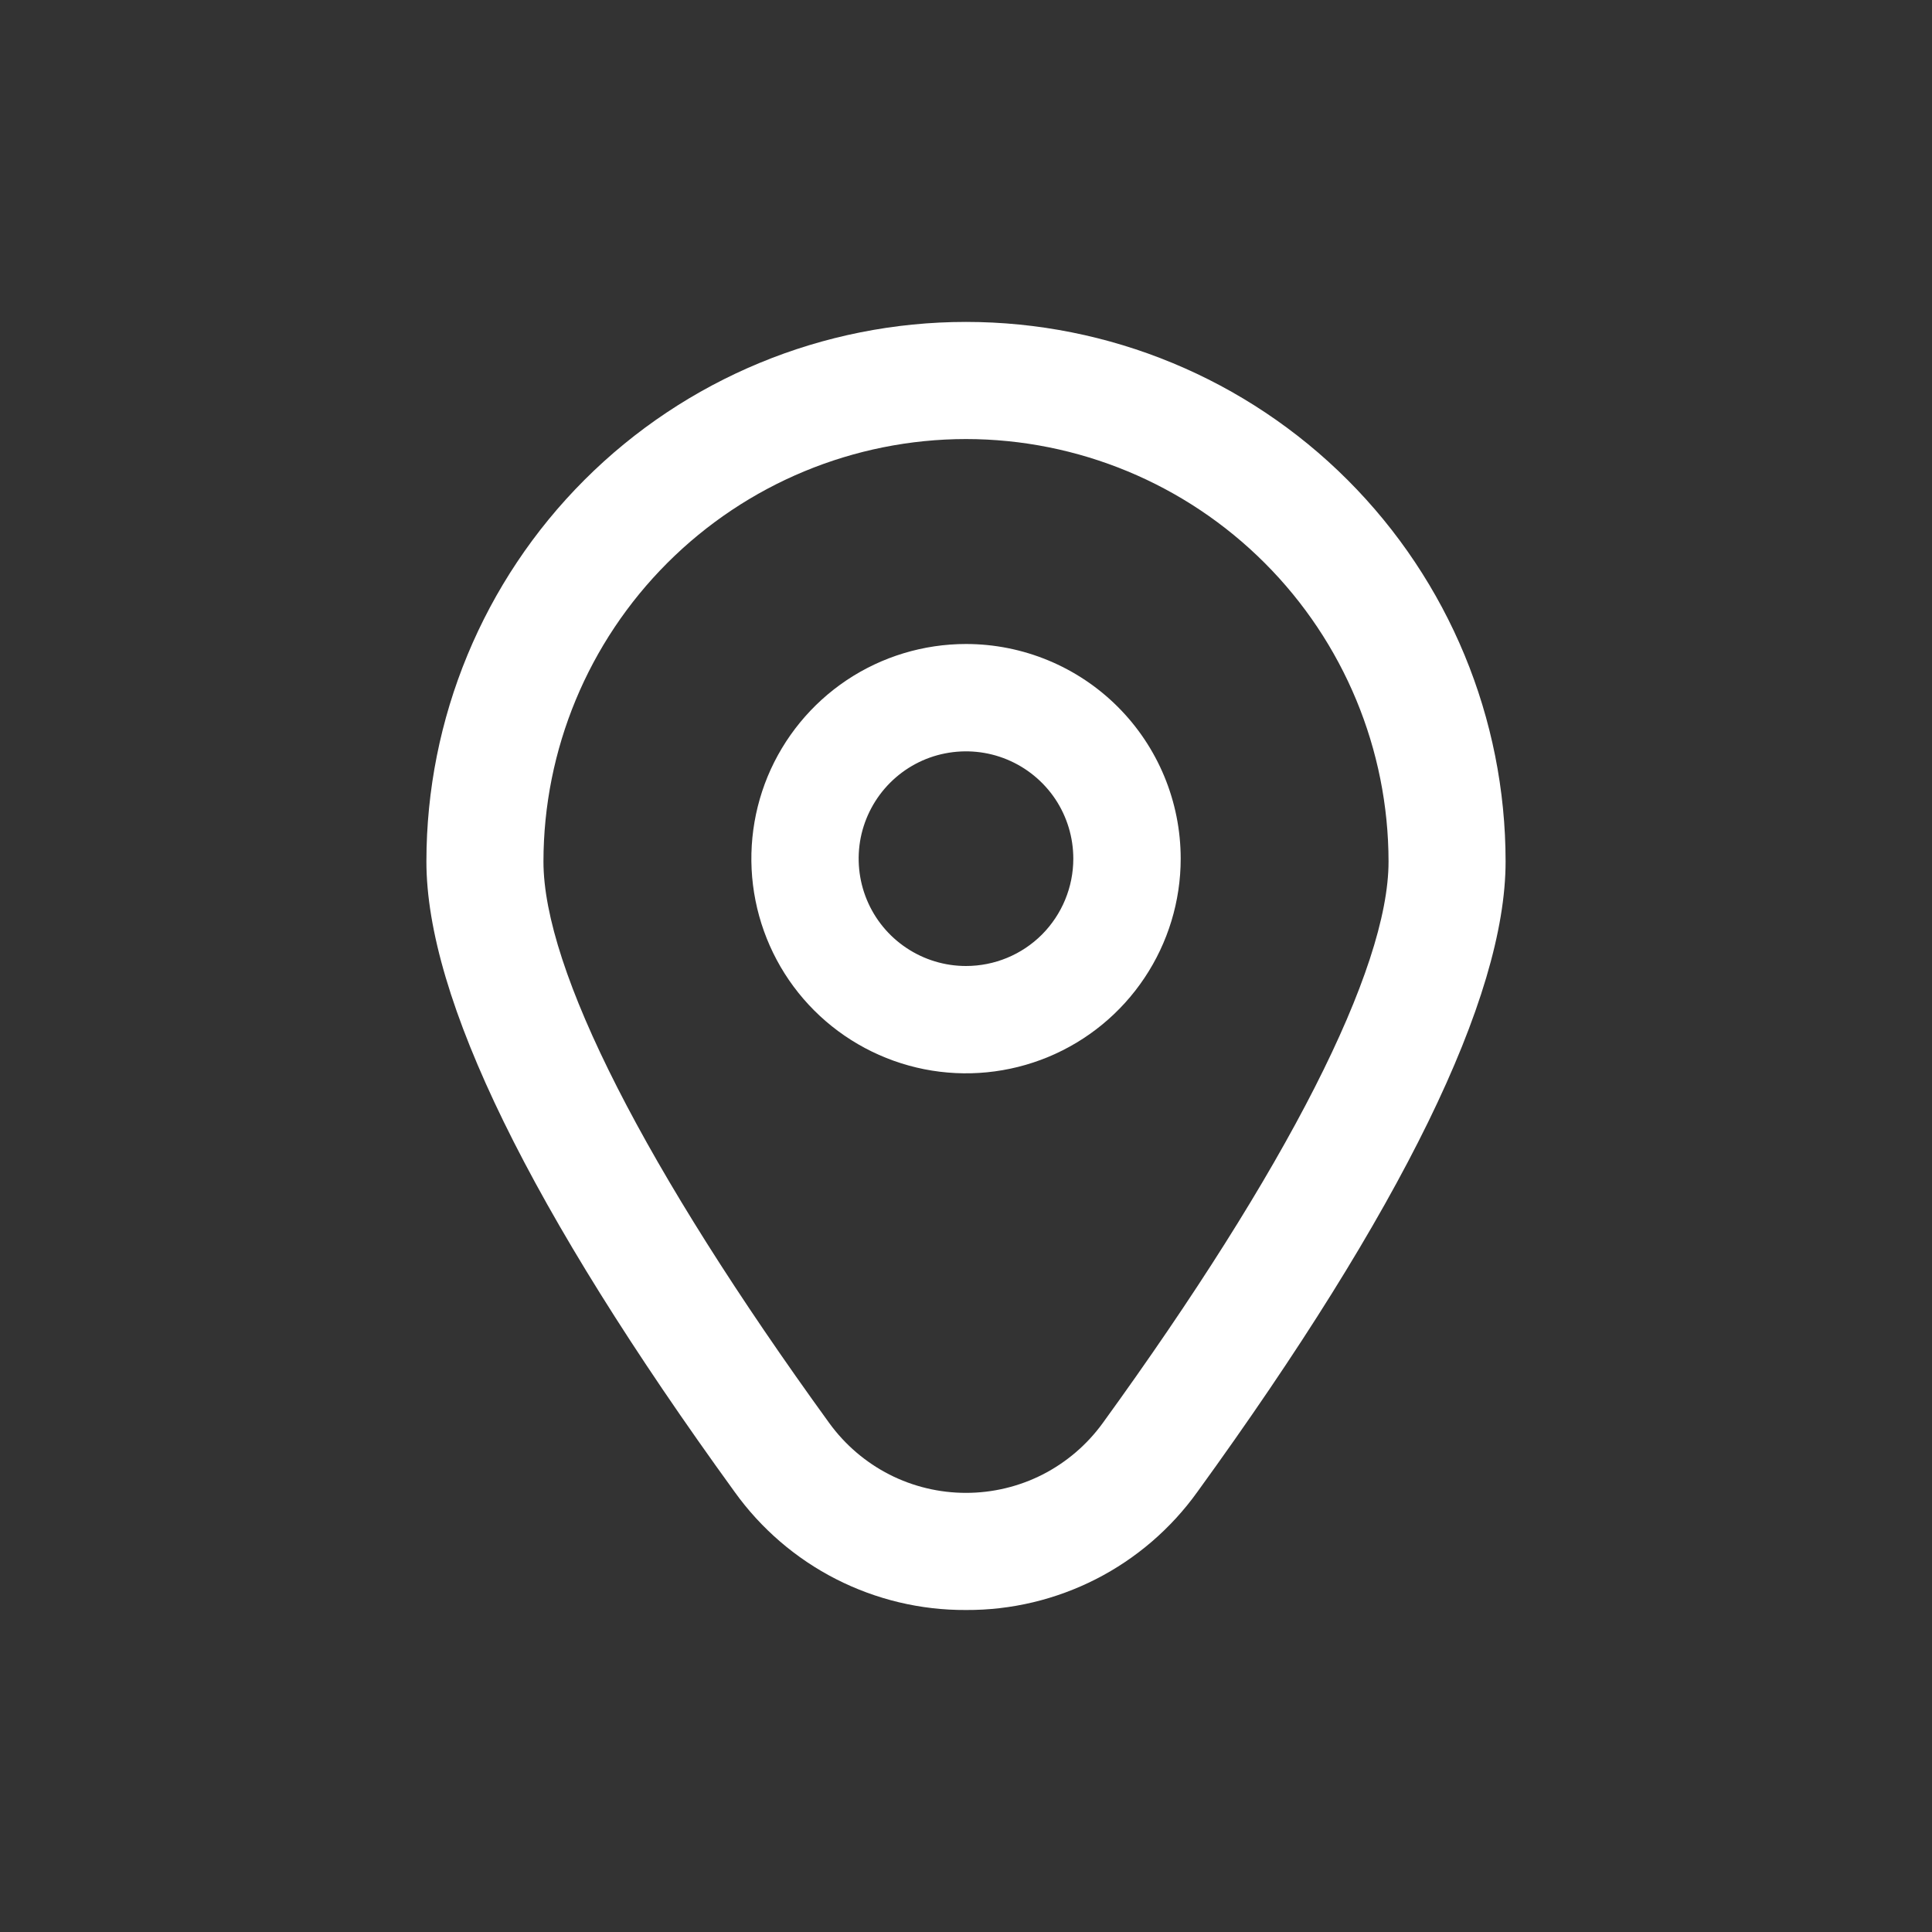
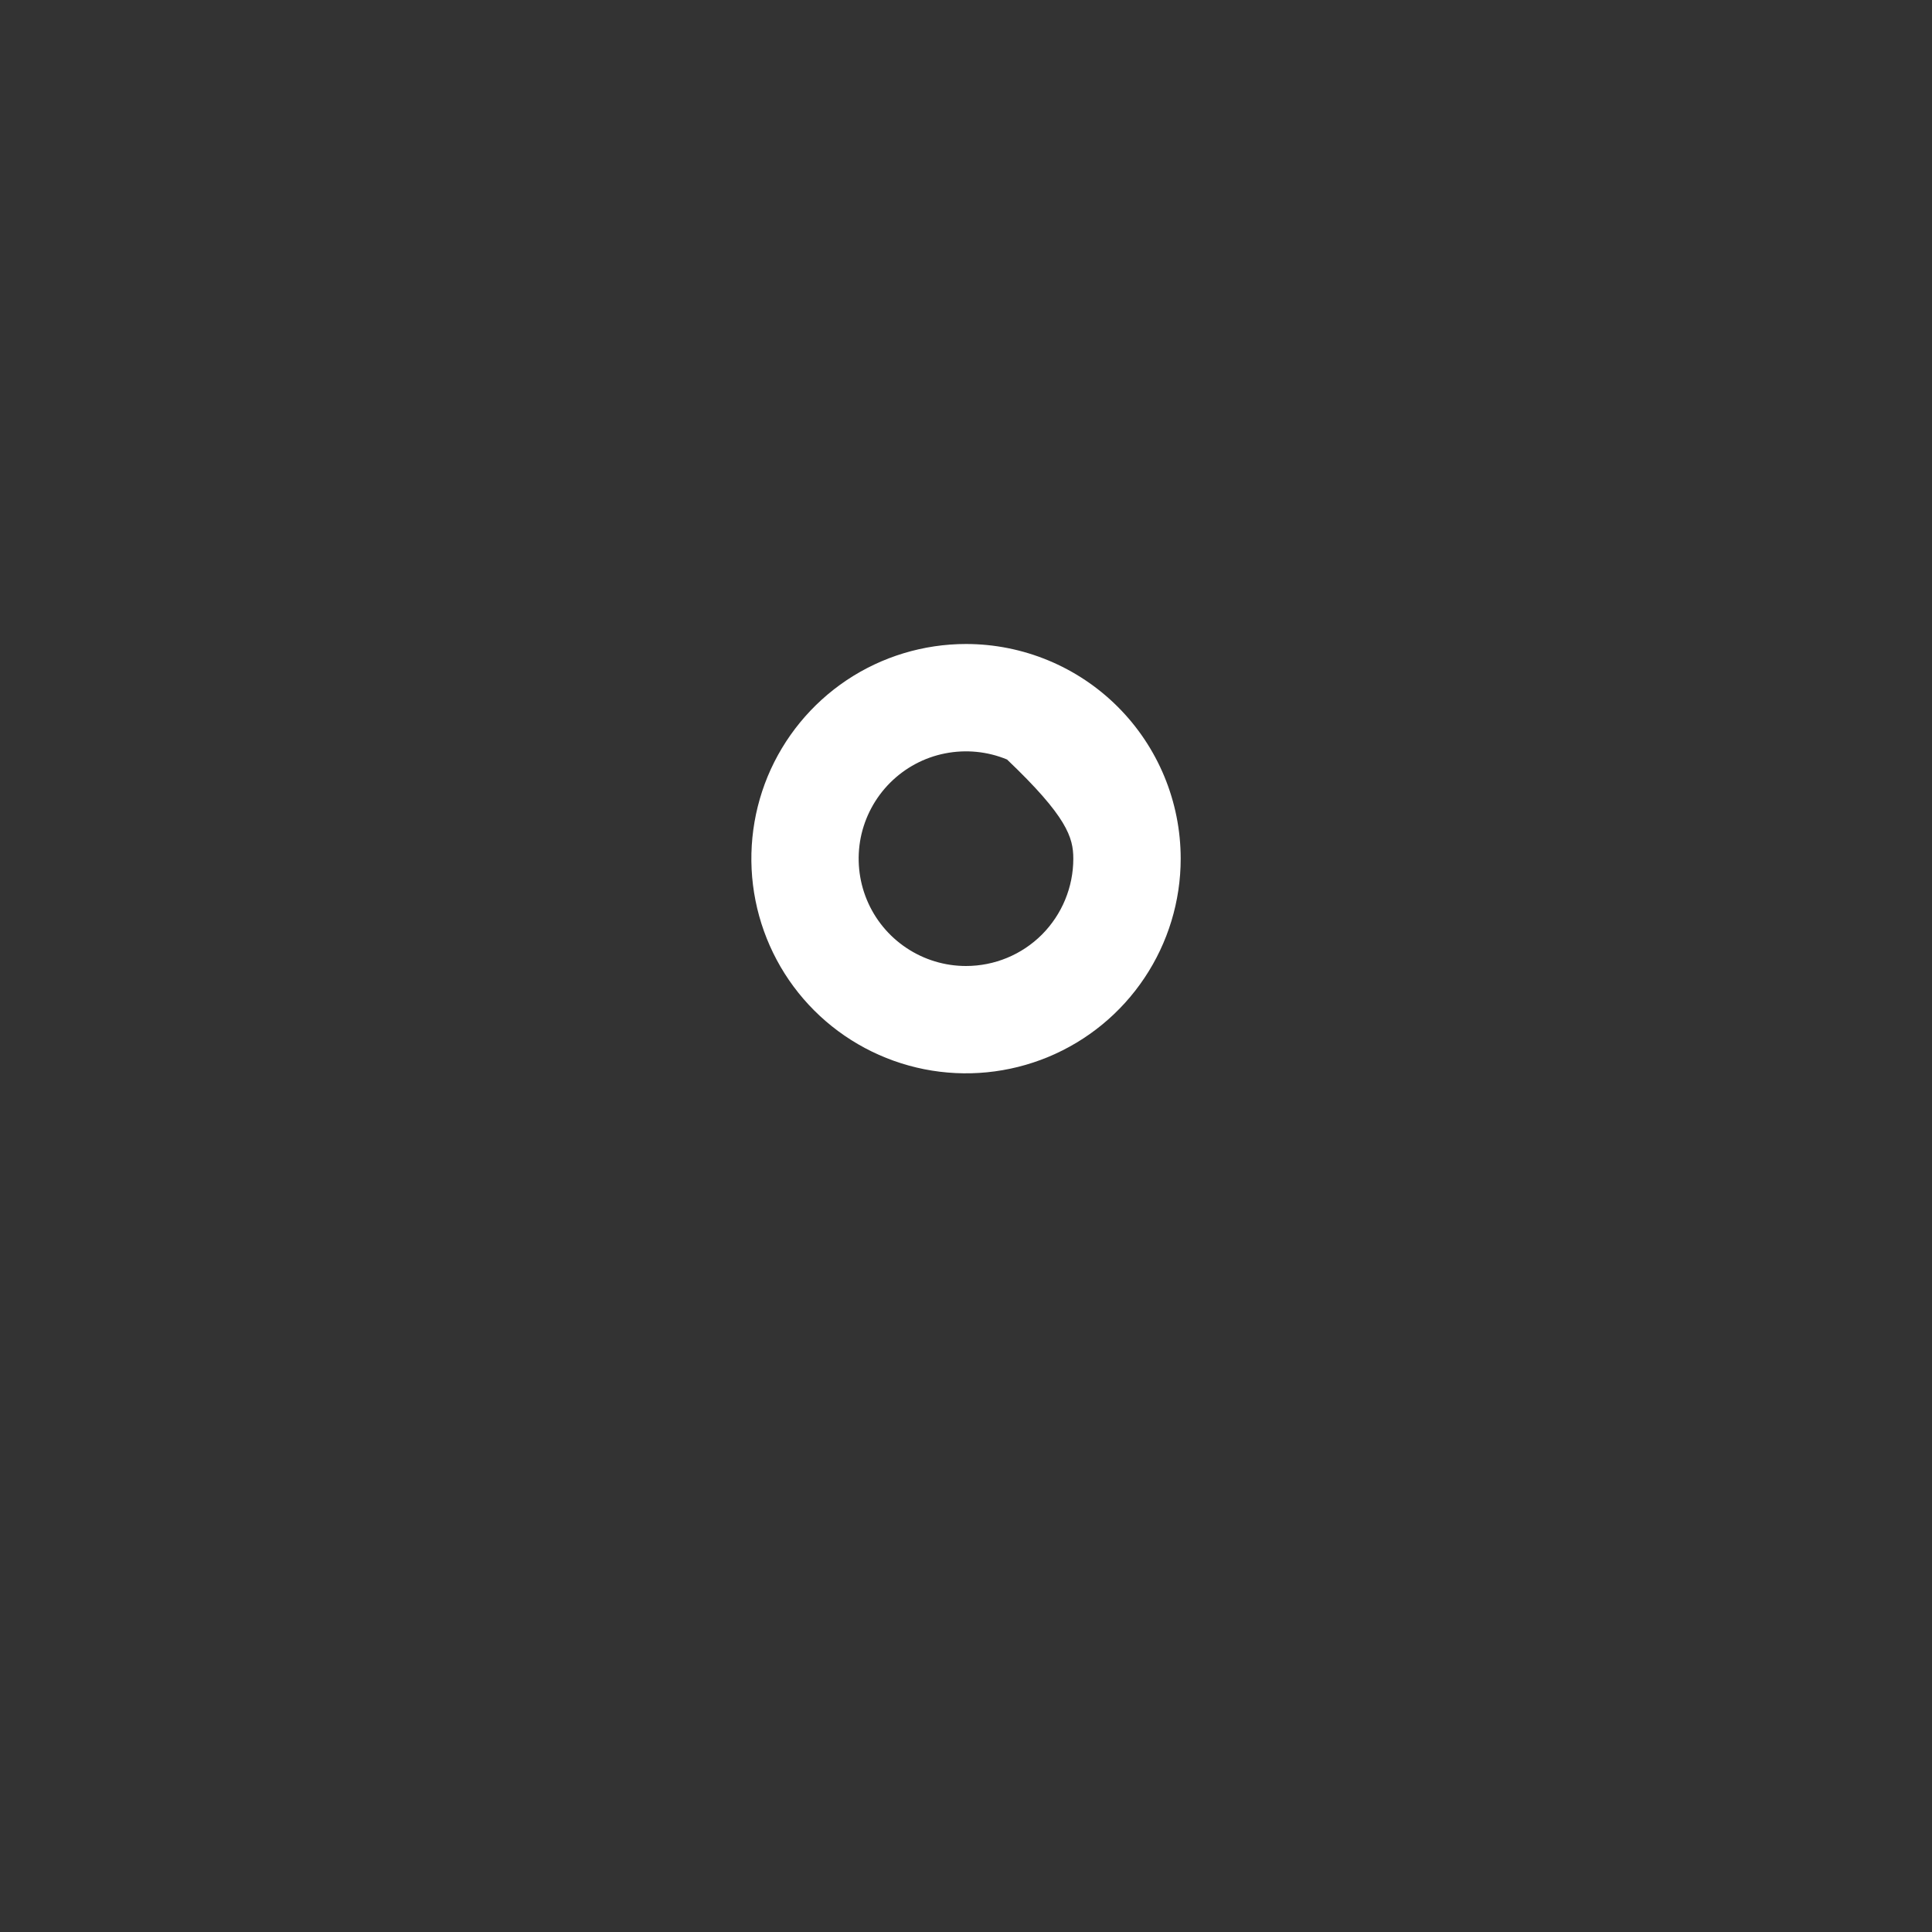
<svg xmlns="http://www.w3.org/2000/svg" width="24" height="24" viewBox="0 0 24 24" fill="none">
  <rect x="0" y="0" width="24" height="24" fill="#333333" stroke="none" />
  <g clip-path="url(#clip0_11_225)">
-     <path d="M12 8C11.473 8 10.957 8.156 10.518 8.449C10.08 8.742 9.738 9.159 9.536 9.646C9.335 10.133 9.282 10.67 9.385 11.187C9.488 11.704 9.741 12.179 10.114 12.552C10.487 12.925 10.963 13.179 11.48 13.282C11.997 13.385 12.533 13.332 13.021 13.13C13.508 12.928 13.924 12.587 14.217 12.148C14.51 11.71 14.667 11.194 14.667 10.667C14.667 9.959 14.386 9.281 13.886 8.781C13.386 8.281 12.707 8 12 8ZM12 12C11.736 12 11.479 11.922 11.259 11.775C11.04 11.629 10.869 11.421 10.768 11.177C10.667 10.933 10.641 10.665 10.692 10.406C10.744 10.148 10.871 9.91 11.057 9.724C11.244 9.537 11.481 9.41 11.74 9.359C11.999 9.308 12.267 9.334 12.51 9.435C12.754 9.536 12.962 9.707 13.109 9.926C13.255 10.145 13.333 10.403 13.333 10.667C13.333 11.02 13.193 11.359 12.943 11.61C12.693 11.86 12.354 12 12 12Z" fill="white" />
-     <path d="M12 20C11.439 20.003 10.885 19.871 10.385 19.616C9.885 19.361 9.453 18.989 9.126 18.533C6.585 15.028 5.297 12.394 5.297 10.702C5.297 8.924 6.003 7.219 7.26 5.962C8.517 4.705 10.222 3.999 12 3.999C13.778 3.999 15.483 4.705 16.74 5.962C17.997 7.219 18.703 8.924 18.703 10.702C18.703 12.394 17.415 15.028 14.874 18.533C14.547 18.989 14.115 19.361 13.615 19.616C13.115 19.871 12.561 20.003 12 20ZM12 5.454C10.608 5.455 9.274 6.009 8.29 6.993C7.306 7.977 6.752 9.311 6.751 10.703C6.751 12.043 8.013 14.521 10.303 17.68C10.498 17.948 10.753 18.166 11.048 18.317C11.343 18.467 11.669 18.545 12 18.545C12.331 18.545 12.657 18.467 12.952 18.317C13.247 18.166 13.502 17.948 13.697 17.68C15.987 14.521 17.249 12.043 17.249 10.703C17.248 9.311 16.694 7.977 15.71 6.993C14.726 6.009 13.392 5.455 12 5.454Z" fill="white" />
+     <path d="M12 8C11.473 8 10.957 8.156 10.518 8.449C10.08 8.742 9.738 9.159 9.536 9.646C9.335 10.133 9.282 10.67 9.385 11.187C9.488 11.704 9.741 12.179 10.114 12.552C10.487 12.925 10.963 13.179 11.48 13.282C11.997 13.385 12.533 13.332 13.021 13.13C13.508 12.928 13.924 12.587 14.217 12.148C14.51 11.71 14.667 11.194 14.667 10.667C14.667 9.959 14.386 9.281 13.886 8.781C13.386 8.281 12.707 8 12 8ZM12 12C11.736 12 11.479 11.922 11.259 11.775C11.04 11.629 10.869 11.421 10.768 11.177C10.667 10.933 10.641 10.665 10.692 10.406C10.744 10.148 10.871 9.91 11.057 9.724C11.244 9.537 11.481 9.41 11.74 9.359C11.999 9.308 12.267 9.334 12.51 9.435C13.255 10.145 13.333 10.403 13.333 10.667C13.333 11.02 13.193 11.359 12.943 11.61C12.693 11.86 12.354 12 12 12Z" fill="white" />
  </g>
  <defs>
    <clipPath id="clip0_11_225">
      <rect width="16" height="16" fill="white" transform="translate(4 4)" />
    </clipPath>
  </defs>
</svg>